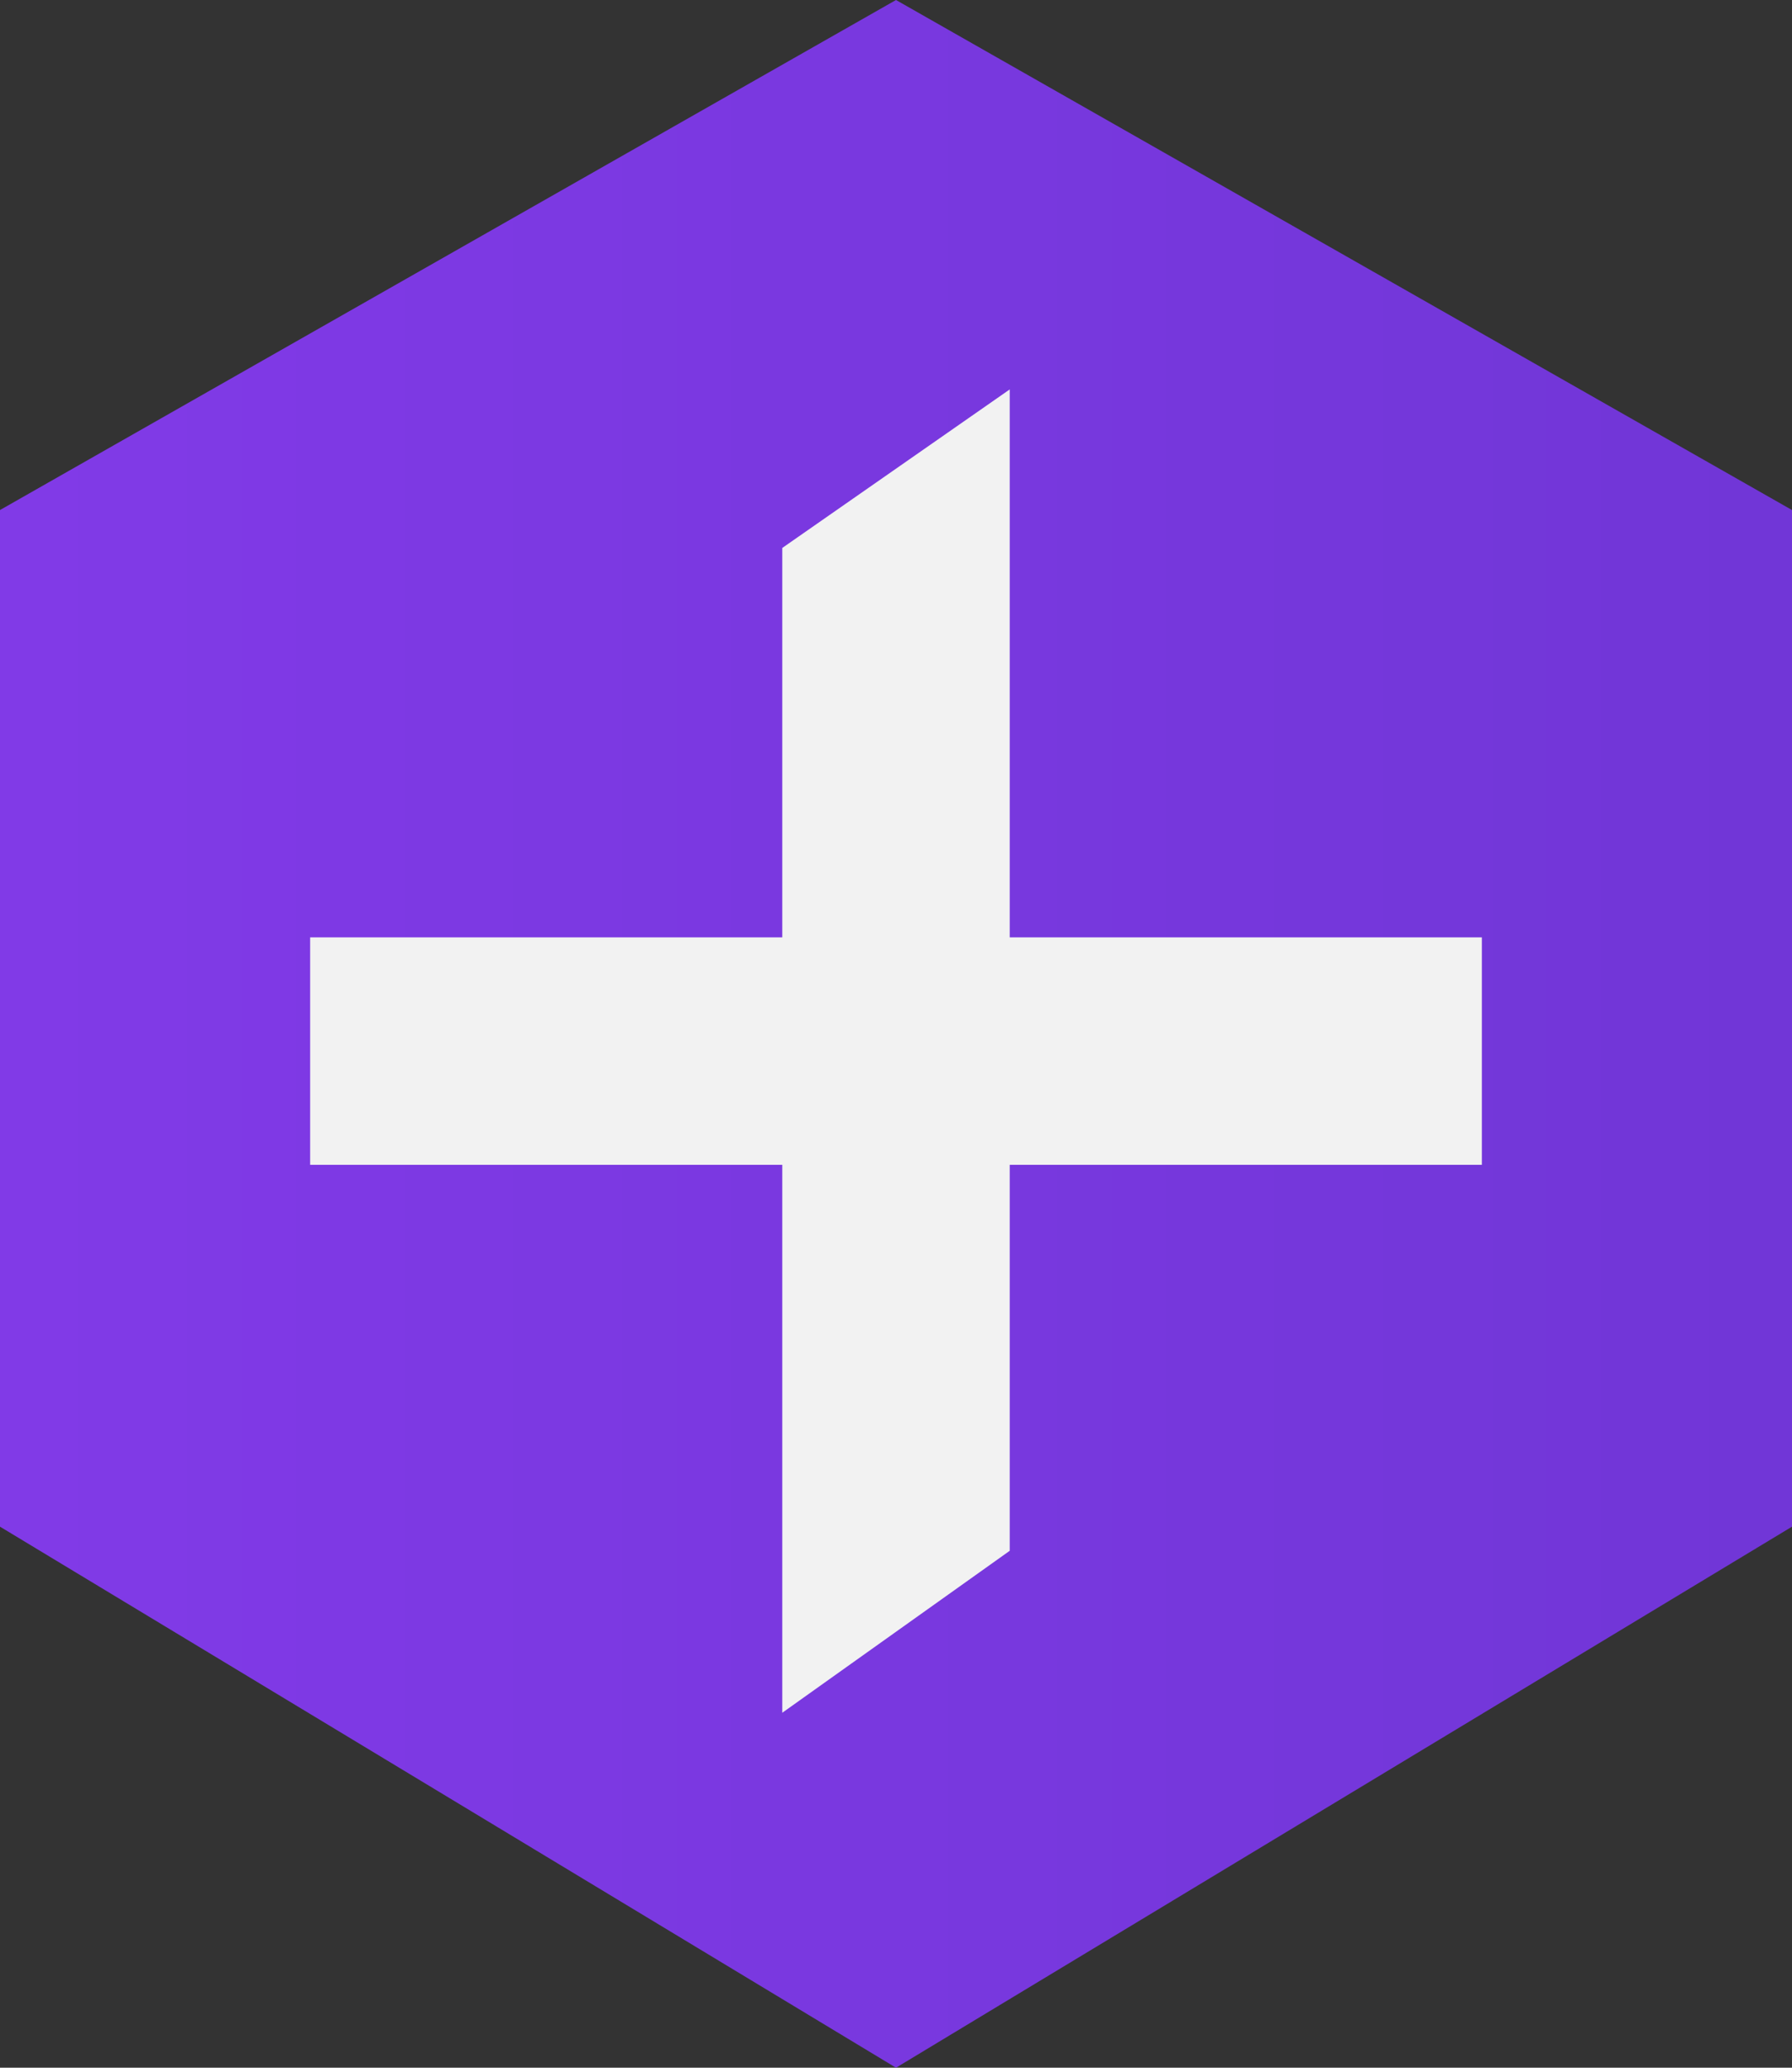
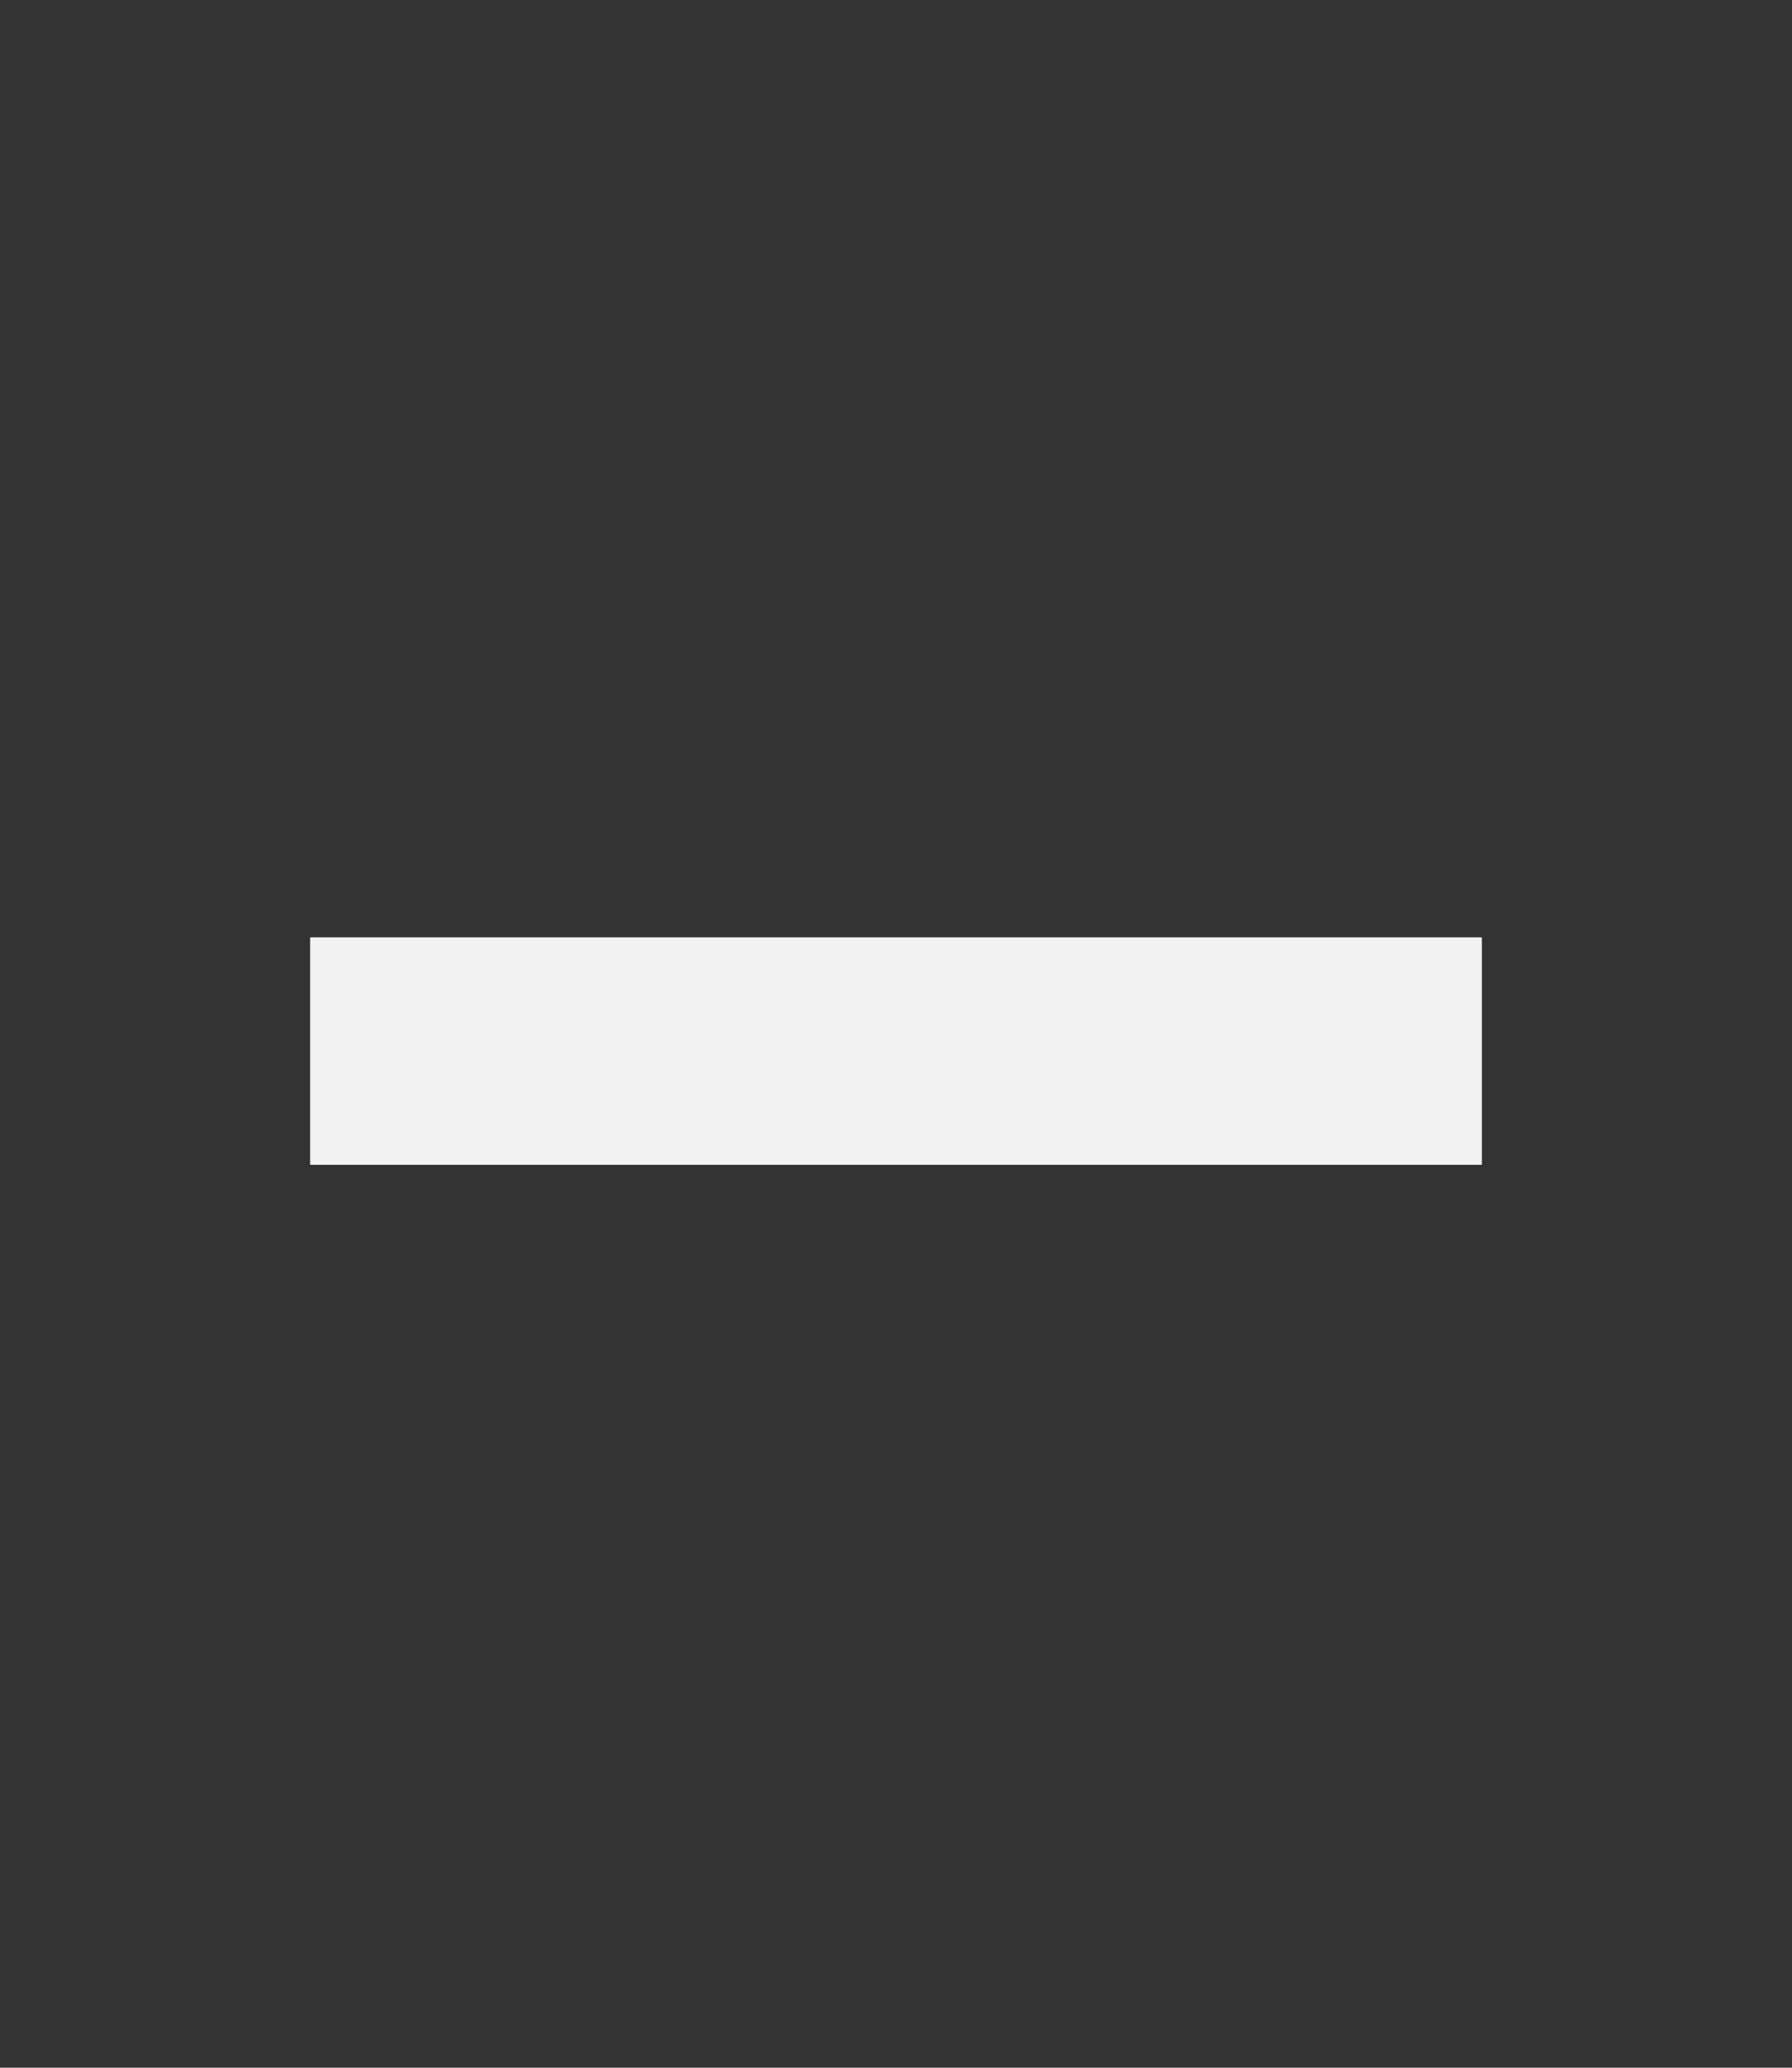
<svg xmlns="http://www.w3.org/2000/svg" xmlns:xlink="http://www.w3.org/1999/xlink" version="1.1" id="Слой_1" x="0px" y="0px" viewBox="0 0 52 60" style="enable-background:new 0 0 52 60;" xml:space="preserve">
  <rect x="0" y="0" width="52" height="60" fill="#333333" stroke="none" />
  <style type="text/css"> .st0{clip-path:url(#SVGID_2_);fill:url(#SVGID_3_);} .st1{fill:#F2F2F2;} </style>
  <g>
    <defs>
      <polygon id="SVGID_1_" points="26,0 0,14.8 0,44.3 26,60 52,44.3 52,14.8 " />
    </defs>
    <clipPath id="SVGID_2_">
      <use xlink:href="#SVGID_1_" style="overflow:visible;" />
    </clipPath>
    <linearGradient id="SVGID_3_" gradientUnits="userSpaceOnUse" x1="0" y1="60" x2="1" y2="60" gradientTransform="matrix(51.3 0 0 51.3 0.29 -3048)">
      <stop offset="0" style="stop-color:#813AE7" />
      <stop offset="1" style="stop-color:#7136D7" />
    </linearGradient>
-     <rect class="st0" width="52" height="60" />
  </g>
-   <polygon class="st1" points="29.3,45 22.7,49.7 22.7,15.9 29.3,11.3 " />
  <rect x="9" y="27.2" class="st1" width="34" height="6.6" />
</svg>